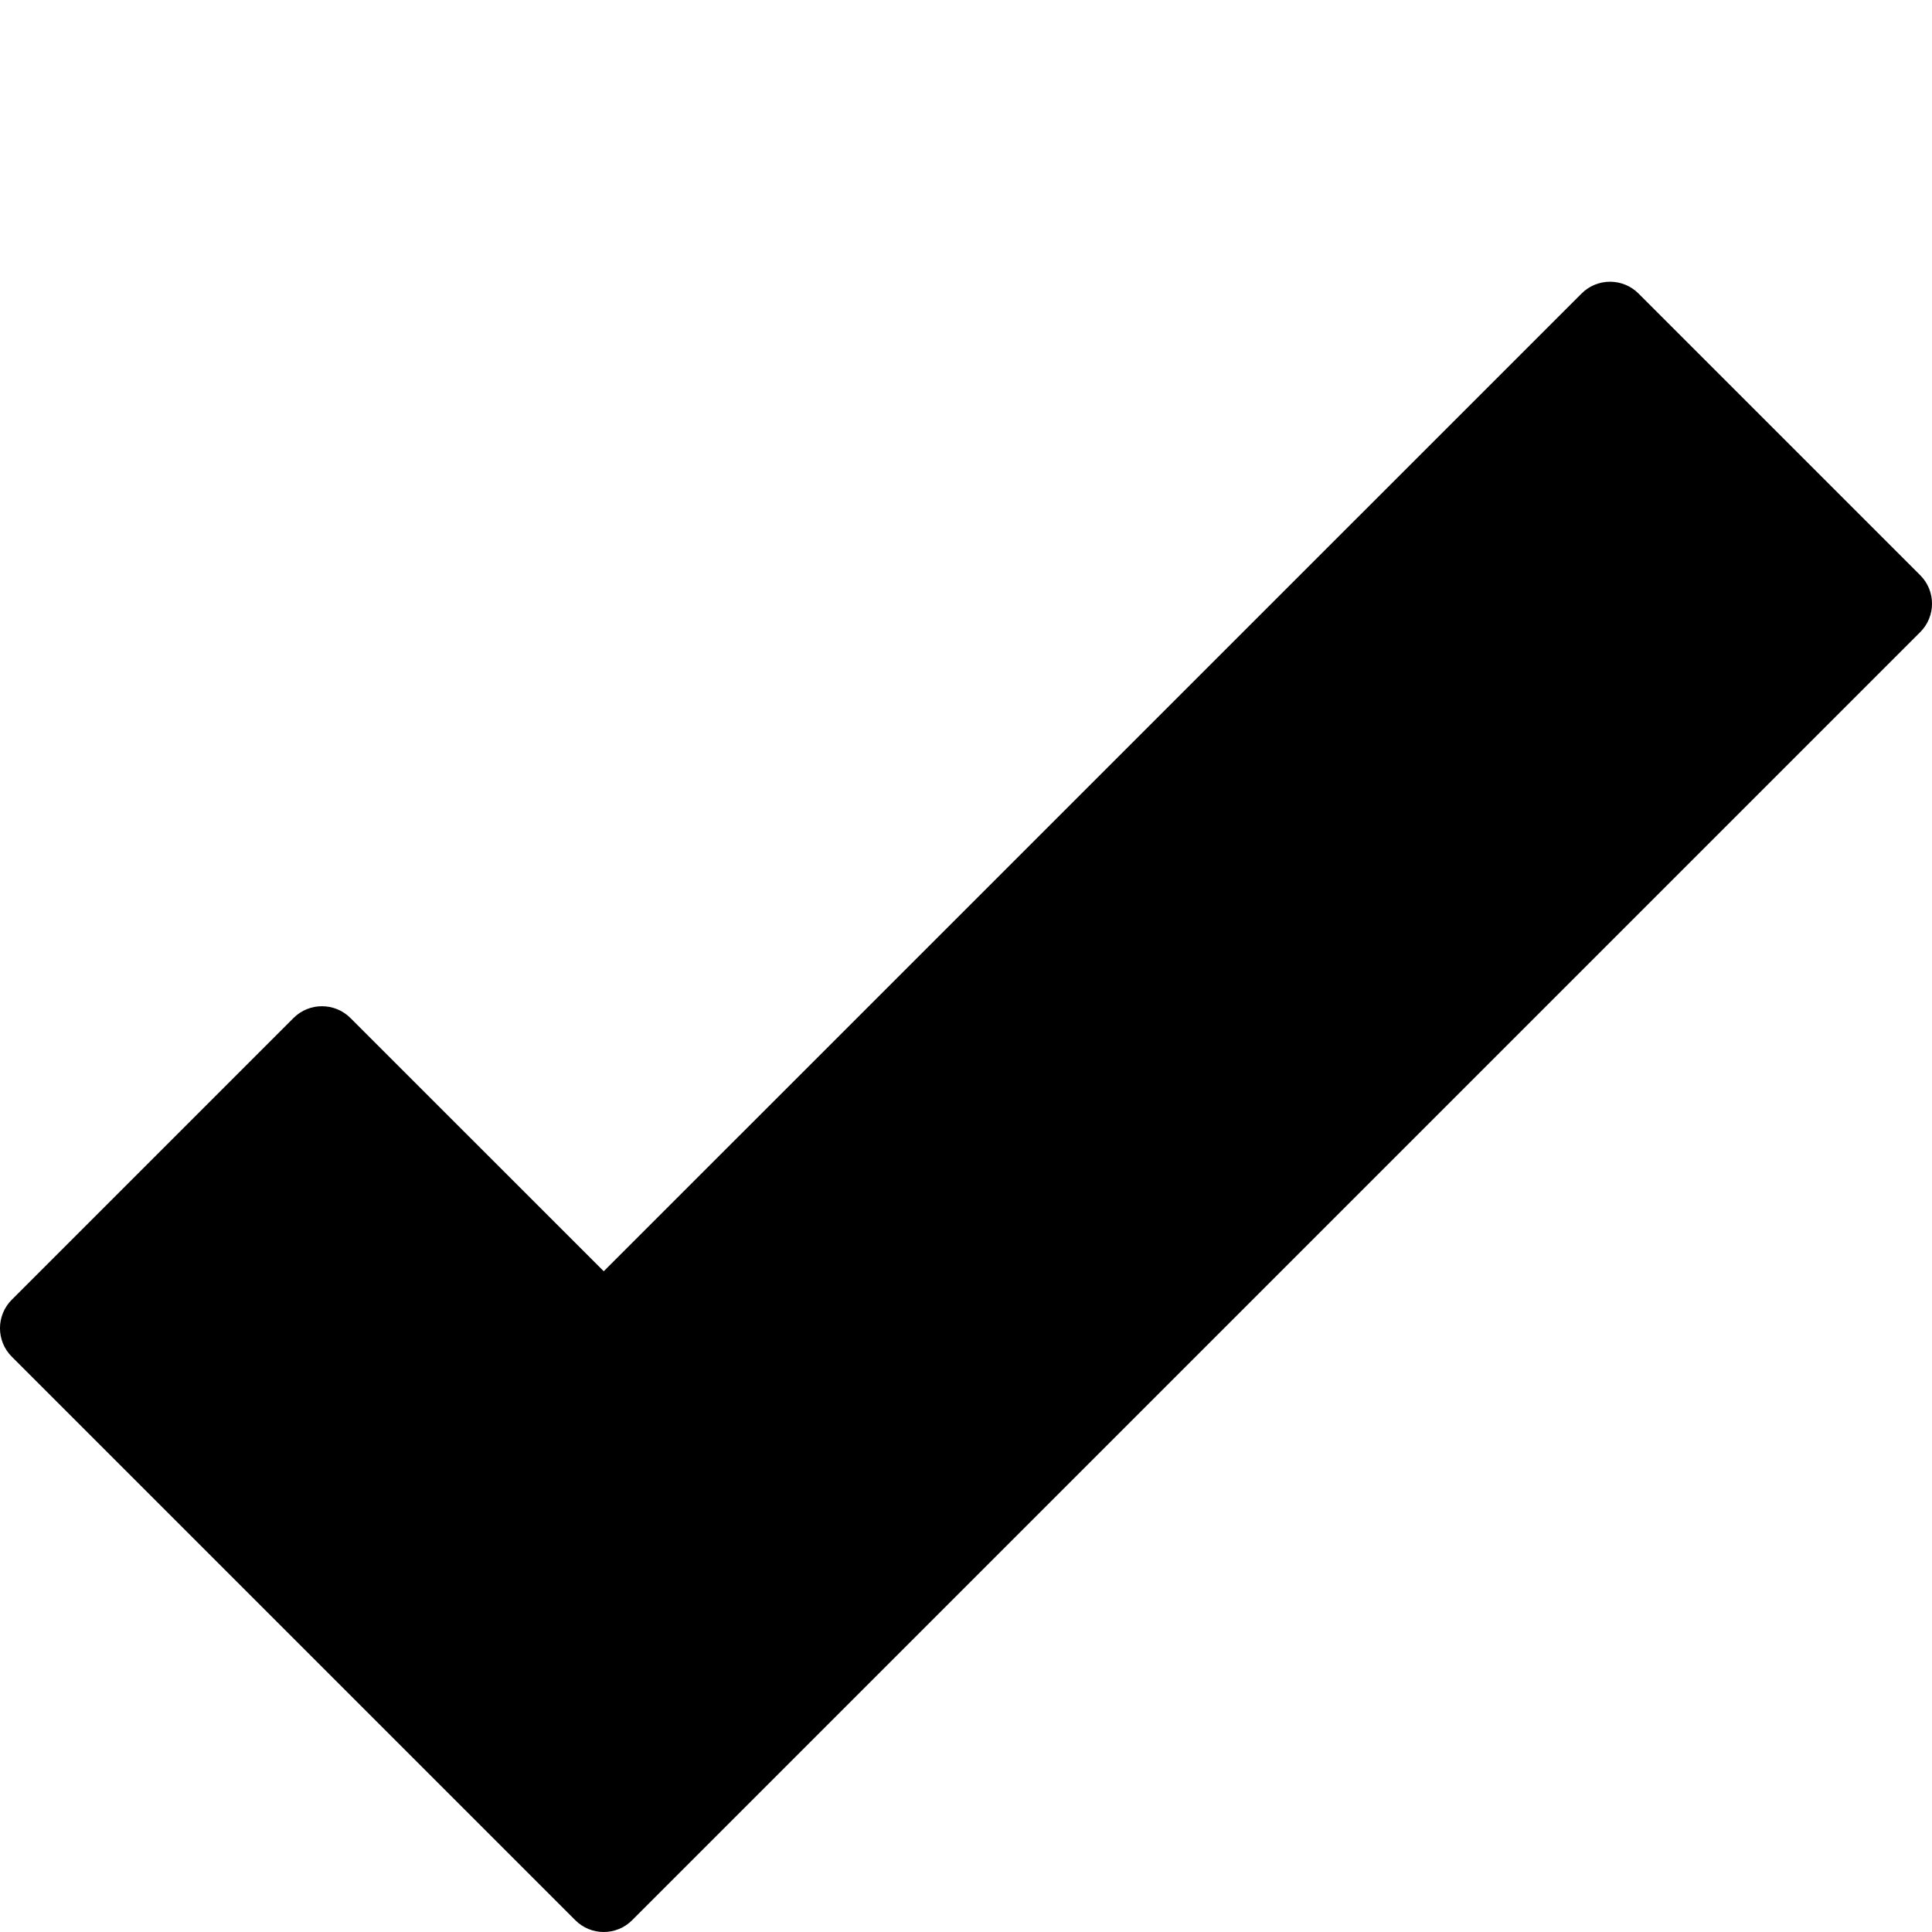
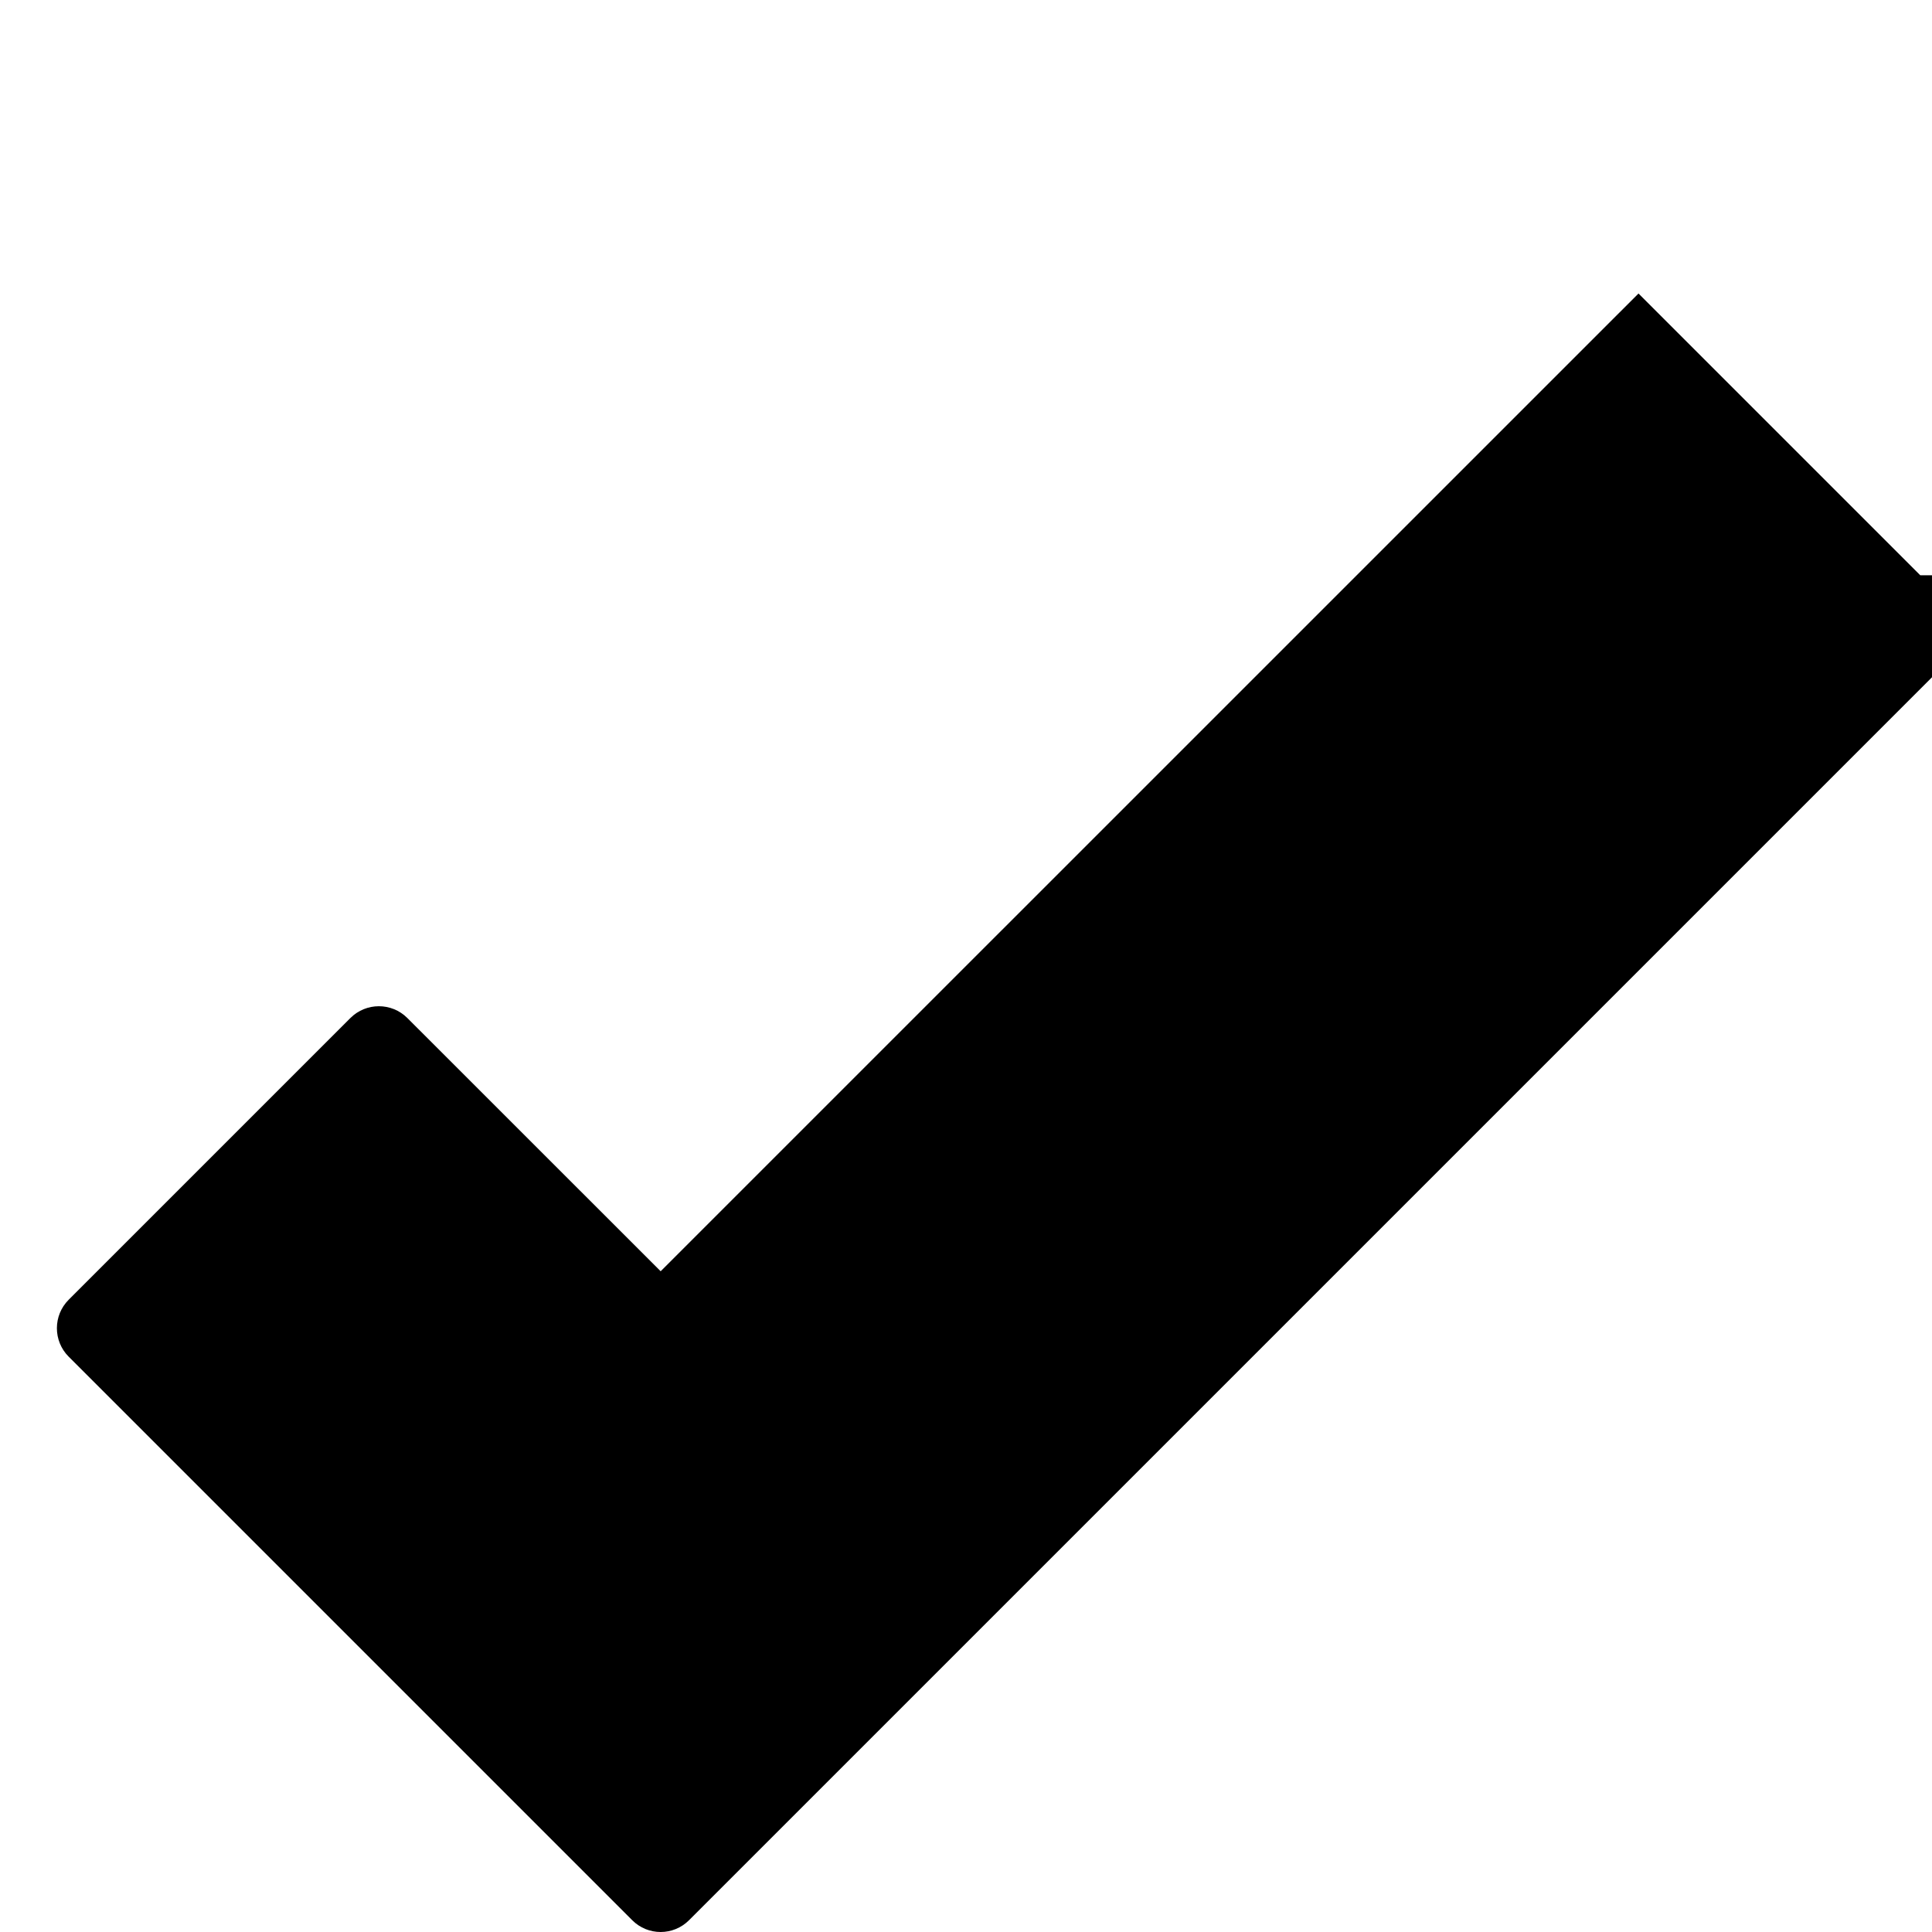
<svg xmlns="http://www.w3.org/2000/svg" version="1.1" viewBox="0 0 24 24">
  <g>
-     <path d="M23.903,3.695l-3.5,-3.5c-0.195,-0.195 -0.512,-0.195 -0.707,0l-12.147,12.146l-3.147,-3.146c-0.195,-0.195 -0.512,-0.195 -0.707,0l-3.5,3.5c-0.195,0.195 -0.195,0.512 1.66533e-16,0.707l7,7c0.195,0.196 0.512,0.196 0.707,0l16,-16c0.196,-0.195 0.196,-0.512 0.001,-0.707Z" transform="translate(-0.049, 3.451)" />
+     <path d="M23.903,3.695l-3.5,-3.5l-12.147,12.146l-3.147,-3.146c-0.195,-0.195 -0.512,-0.195 -0.707,0l-3.5,3.5c-0.195,0.195 -0.195,0.512 1.66533e-16,0.707l7,7c0.195,0.196 0.512,0.196 0.707,0l16,-16c0.196,-0.195 0.196,-0.512 0.001,-0.707Z" transform="translate(-0.049, 3.451)" />
  </g>
</svg>